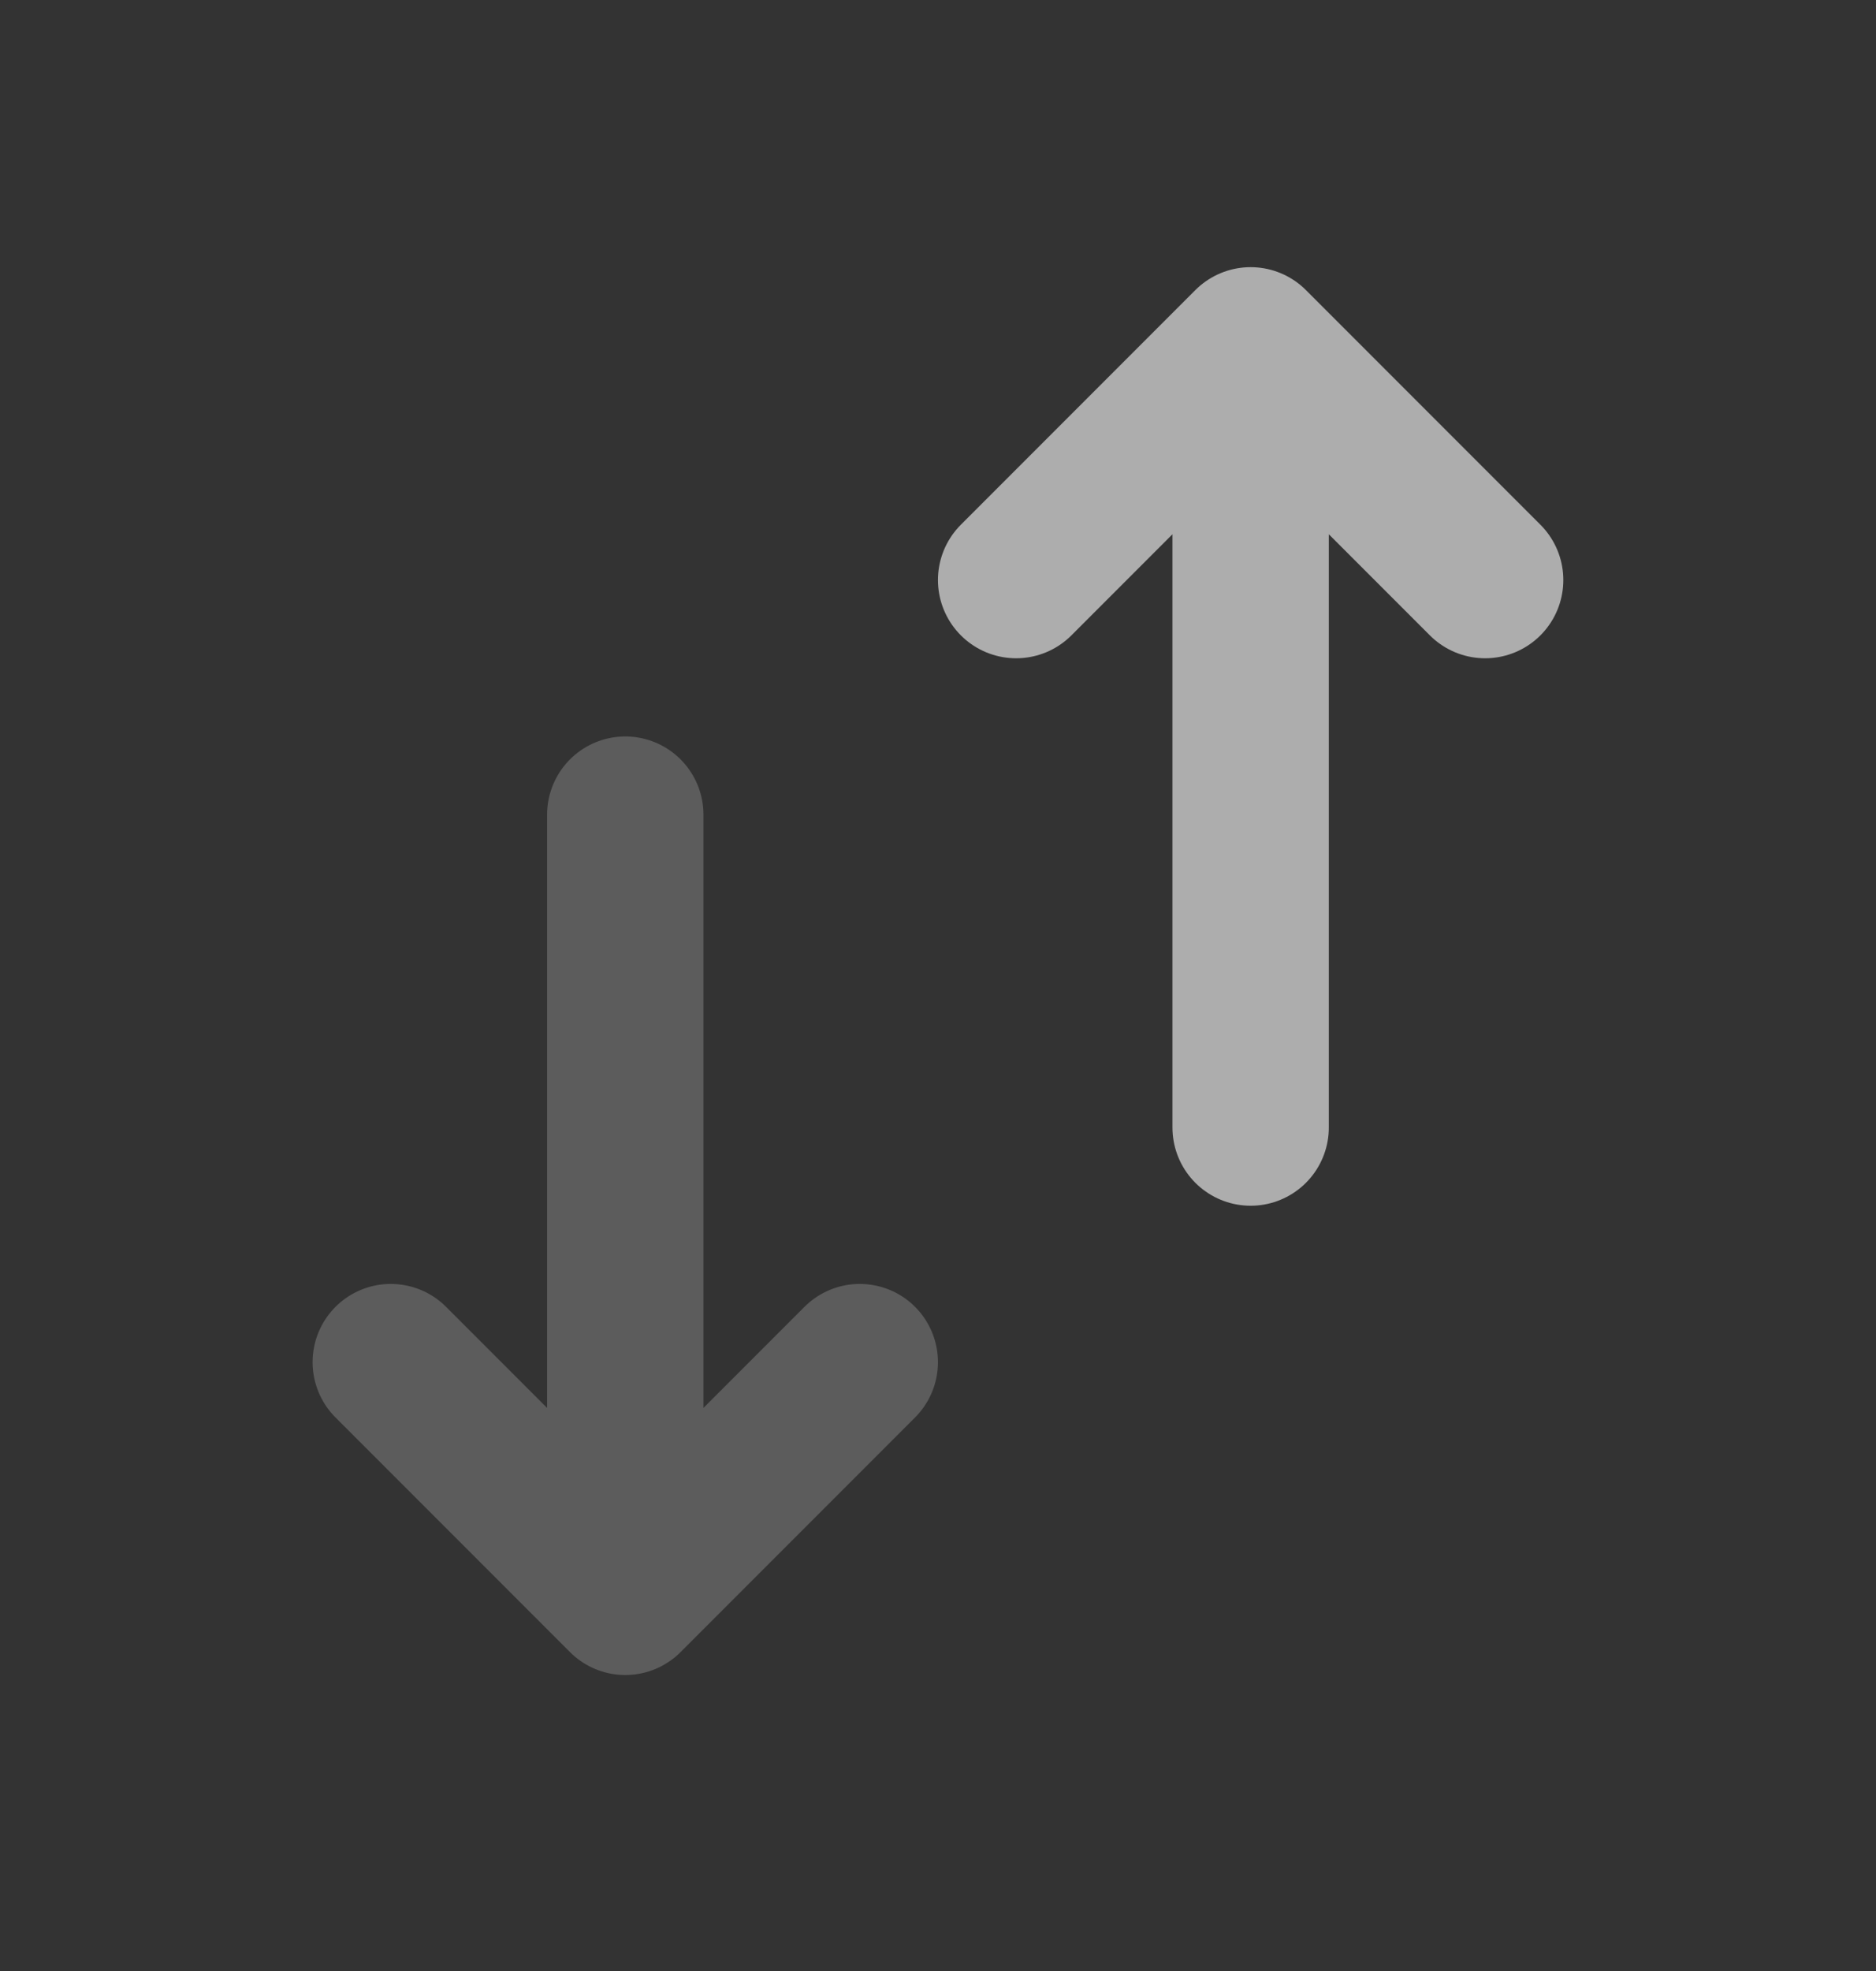
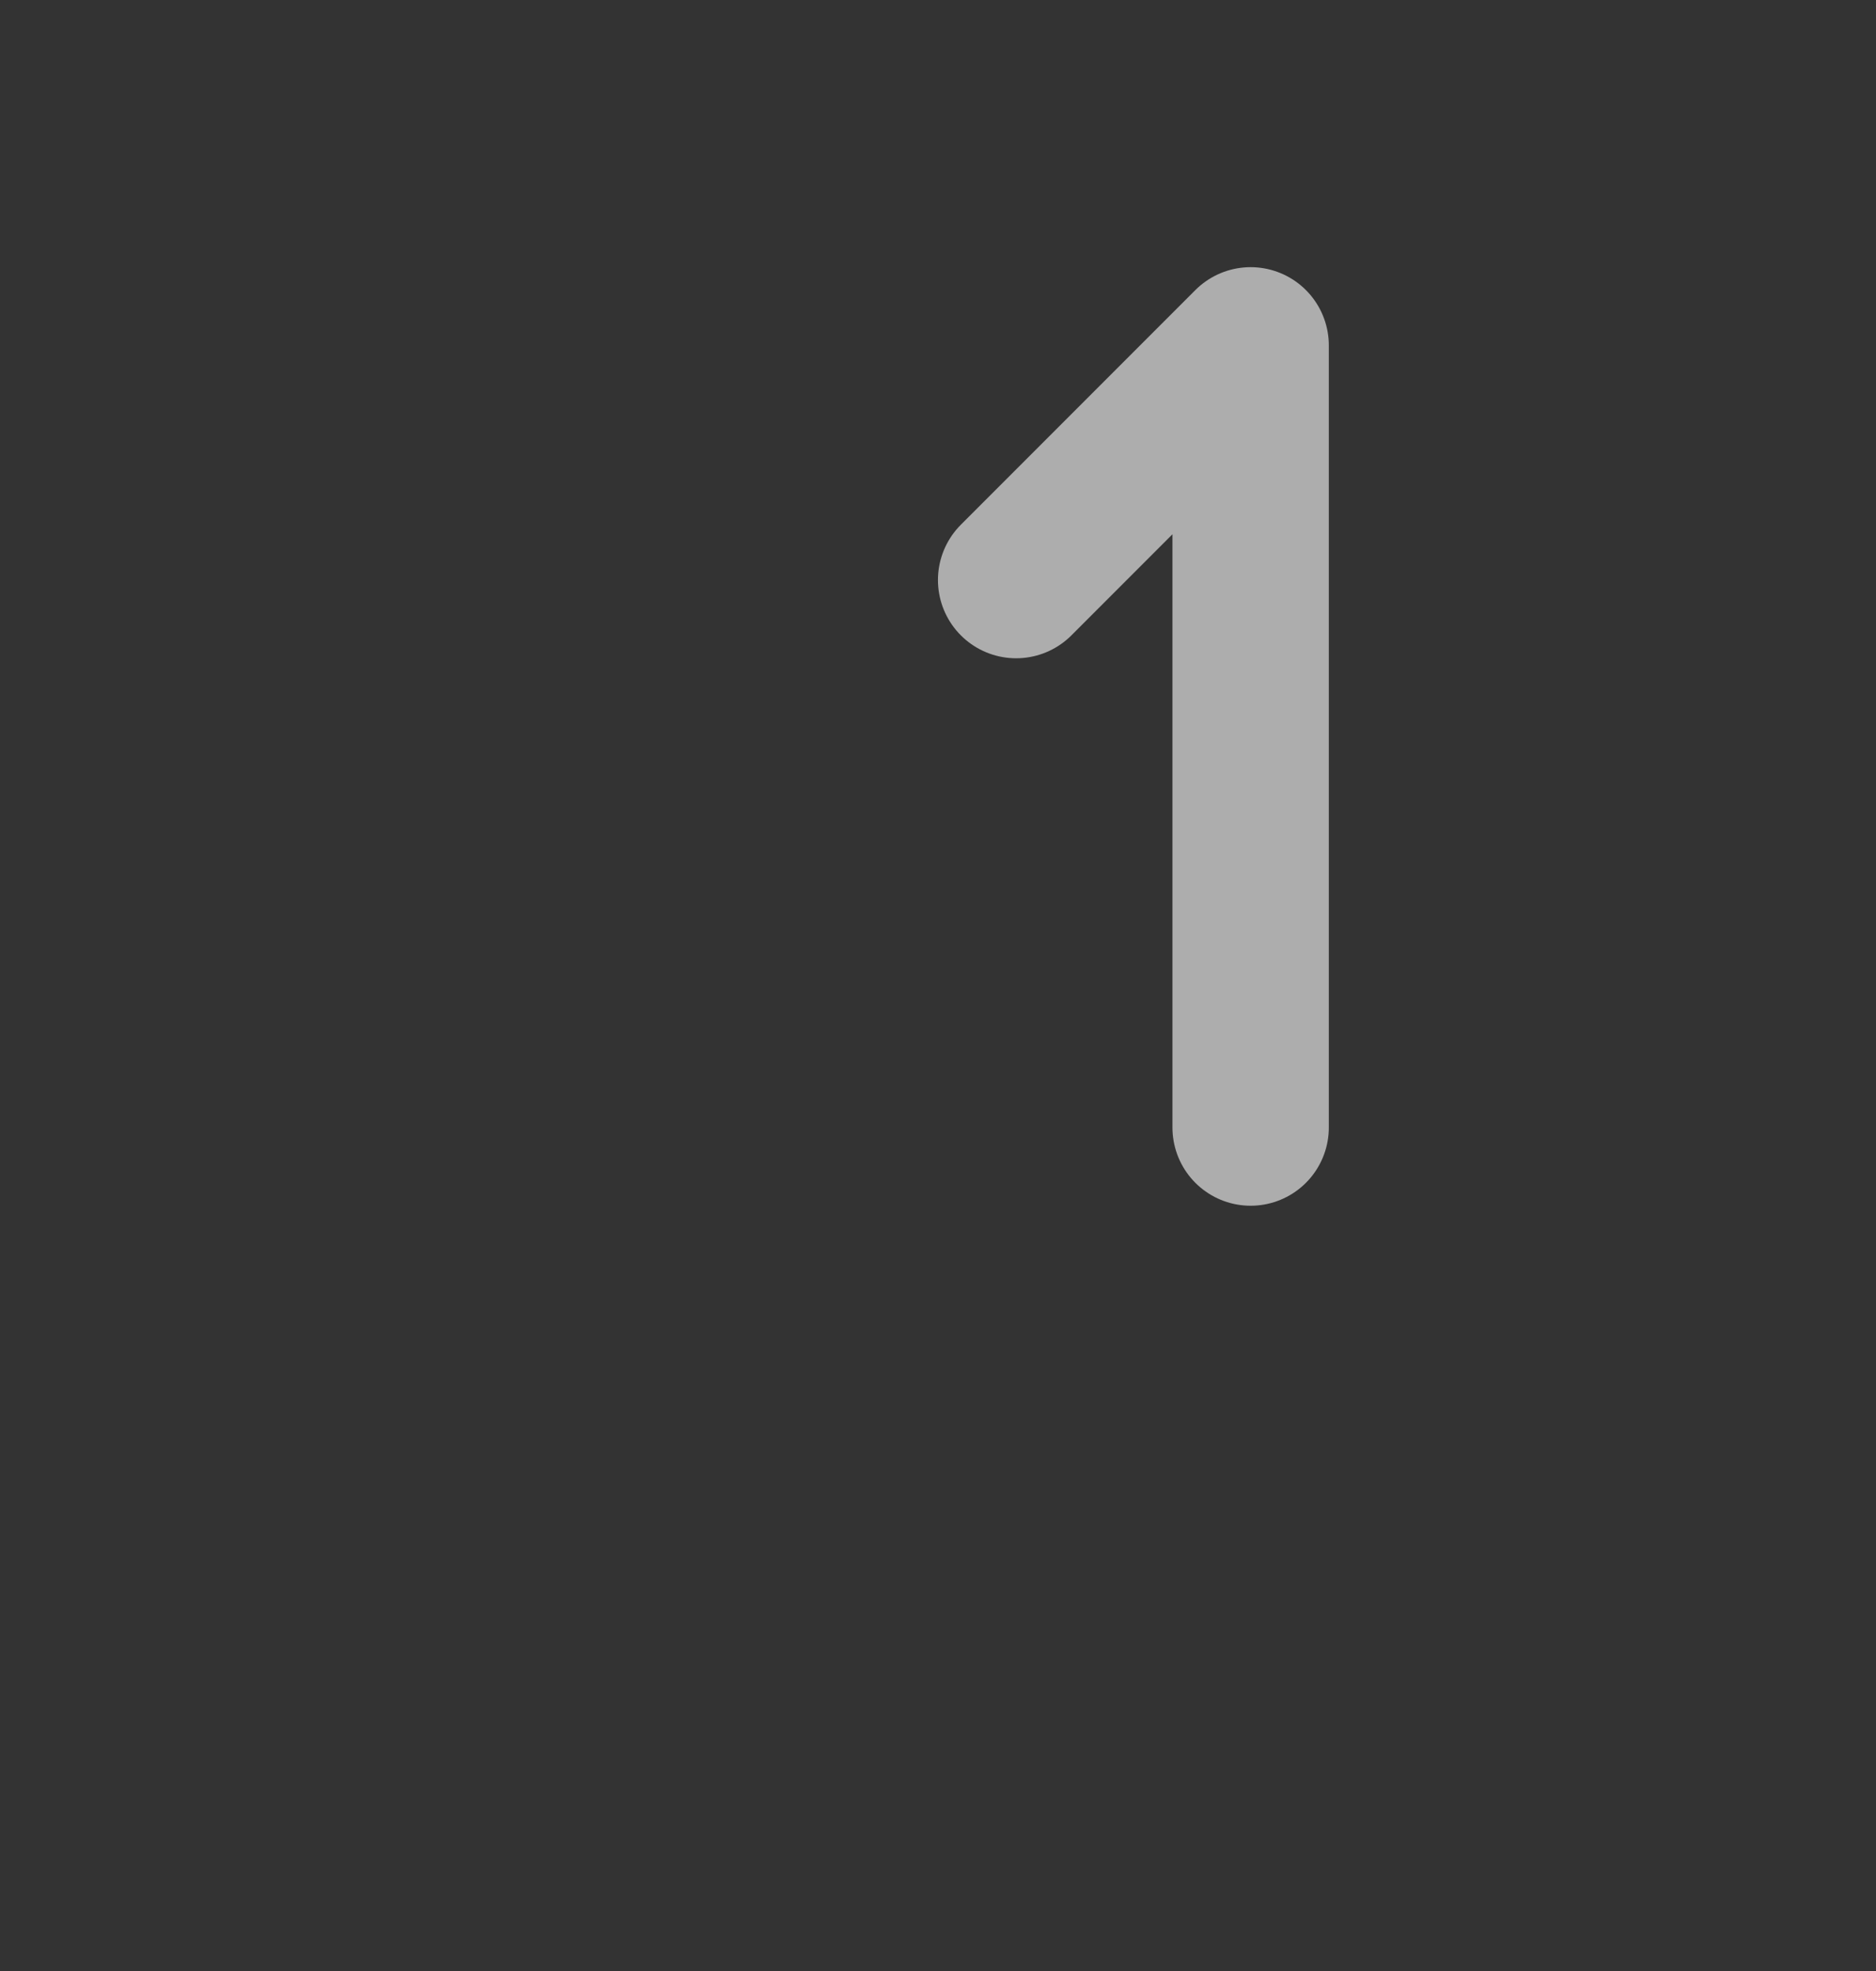
<svg xmlns="http://www.w3.org/2000/svg" width="20" height="21" viewBox="0 0 20 21" fill="none">
  <rect x="0" y="0" width="20" height="21" fill="#333333" stroke="none" />
-   <path opacity="0.2" d="M6.666 17.013V8.68M6.666 17.013L4.166 14.513M6.666 17.013L9.166 14.513" stroke="white" stroke-width="1.667" stroke-linecap="round" stroke-linejoin="round" />
-   <path opacity="0.6" d="M13.333 3.68V12.013M13.333 3.68L15.833 6.18M13.333 3.68L10.833 6.18" stroke="white" stroke-width="1.667" stroke-linecap="round" stroke-linejoin="round" />
+   <path opacity="0.6" d="M13.333 3.68V12.013M13.333 3.68M13.333 3.68L10.833 6.18" stroke="white" stroke-width="1.667" stroke-linecap="round" stroke-linejoin="round" />
</svg>